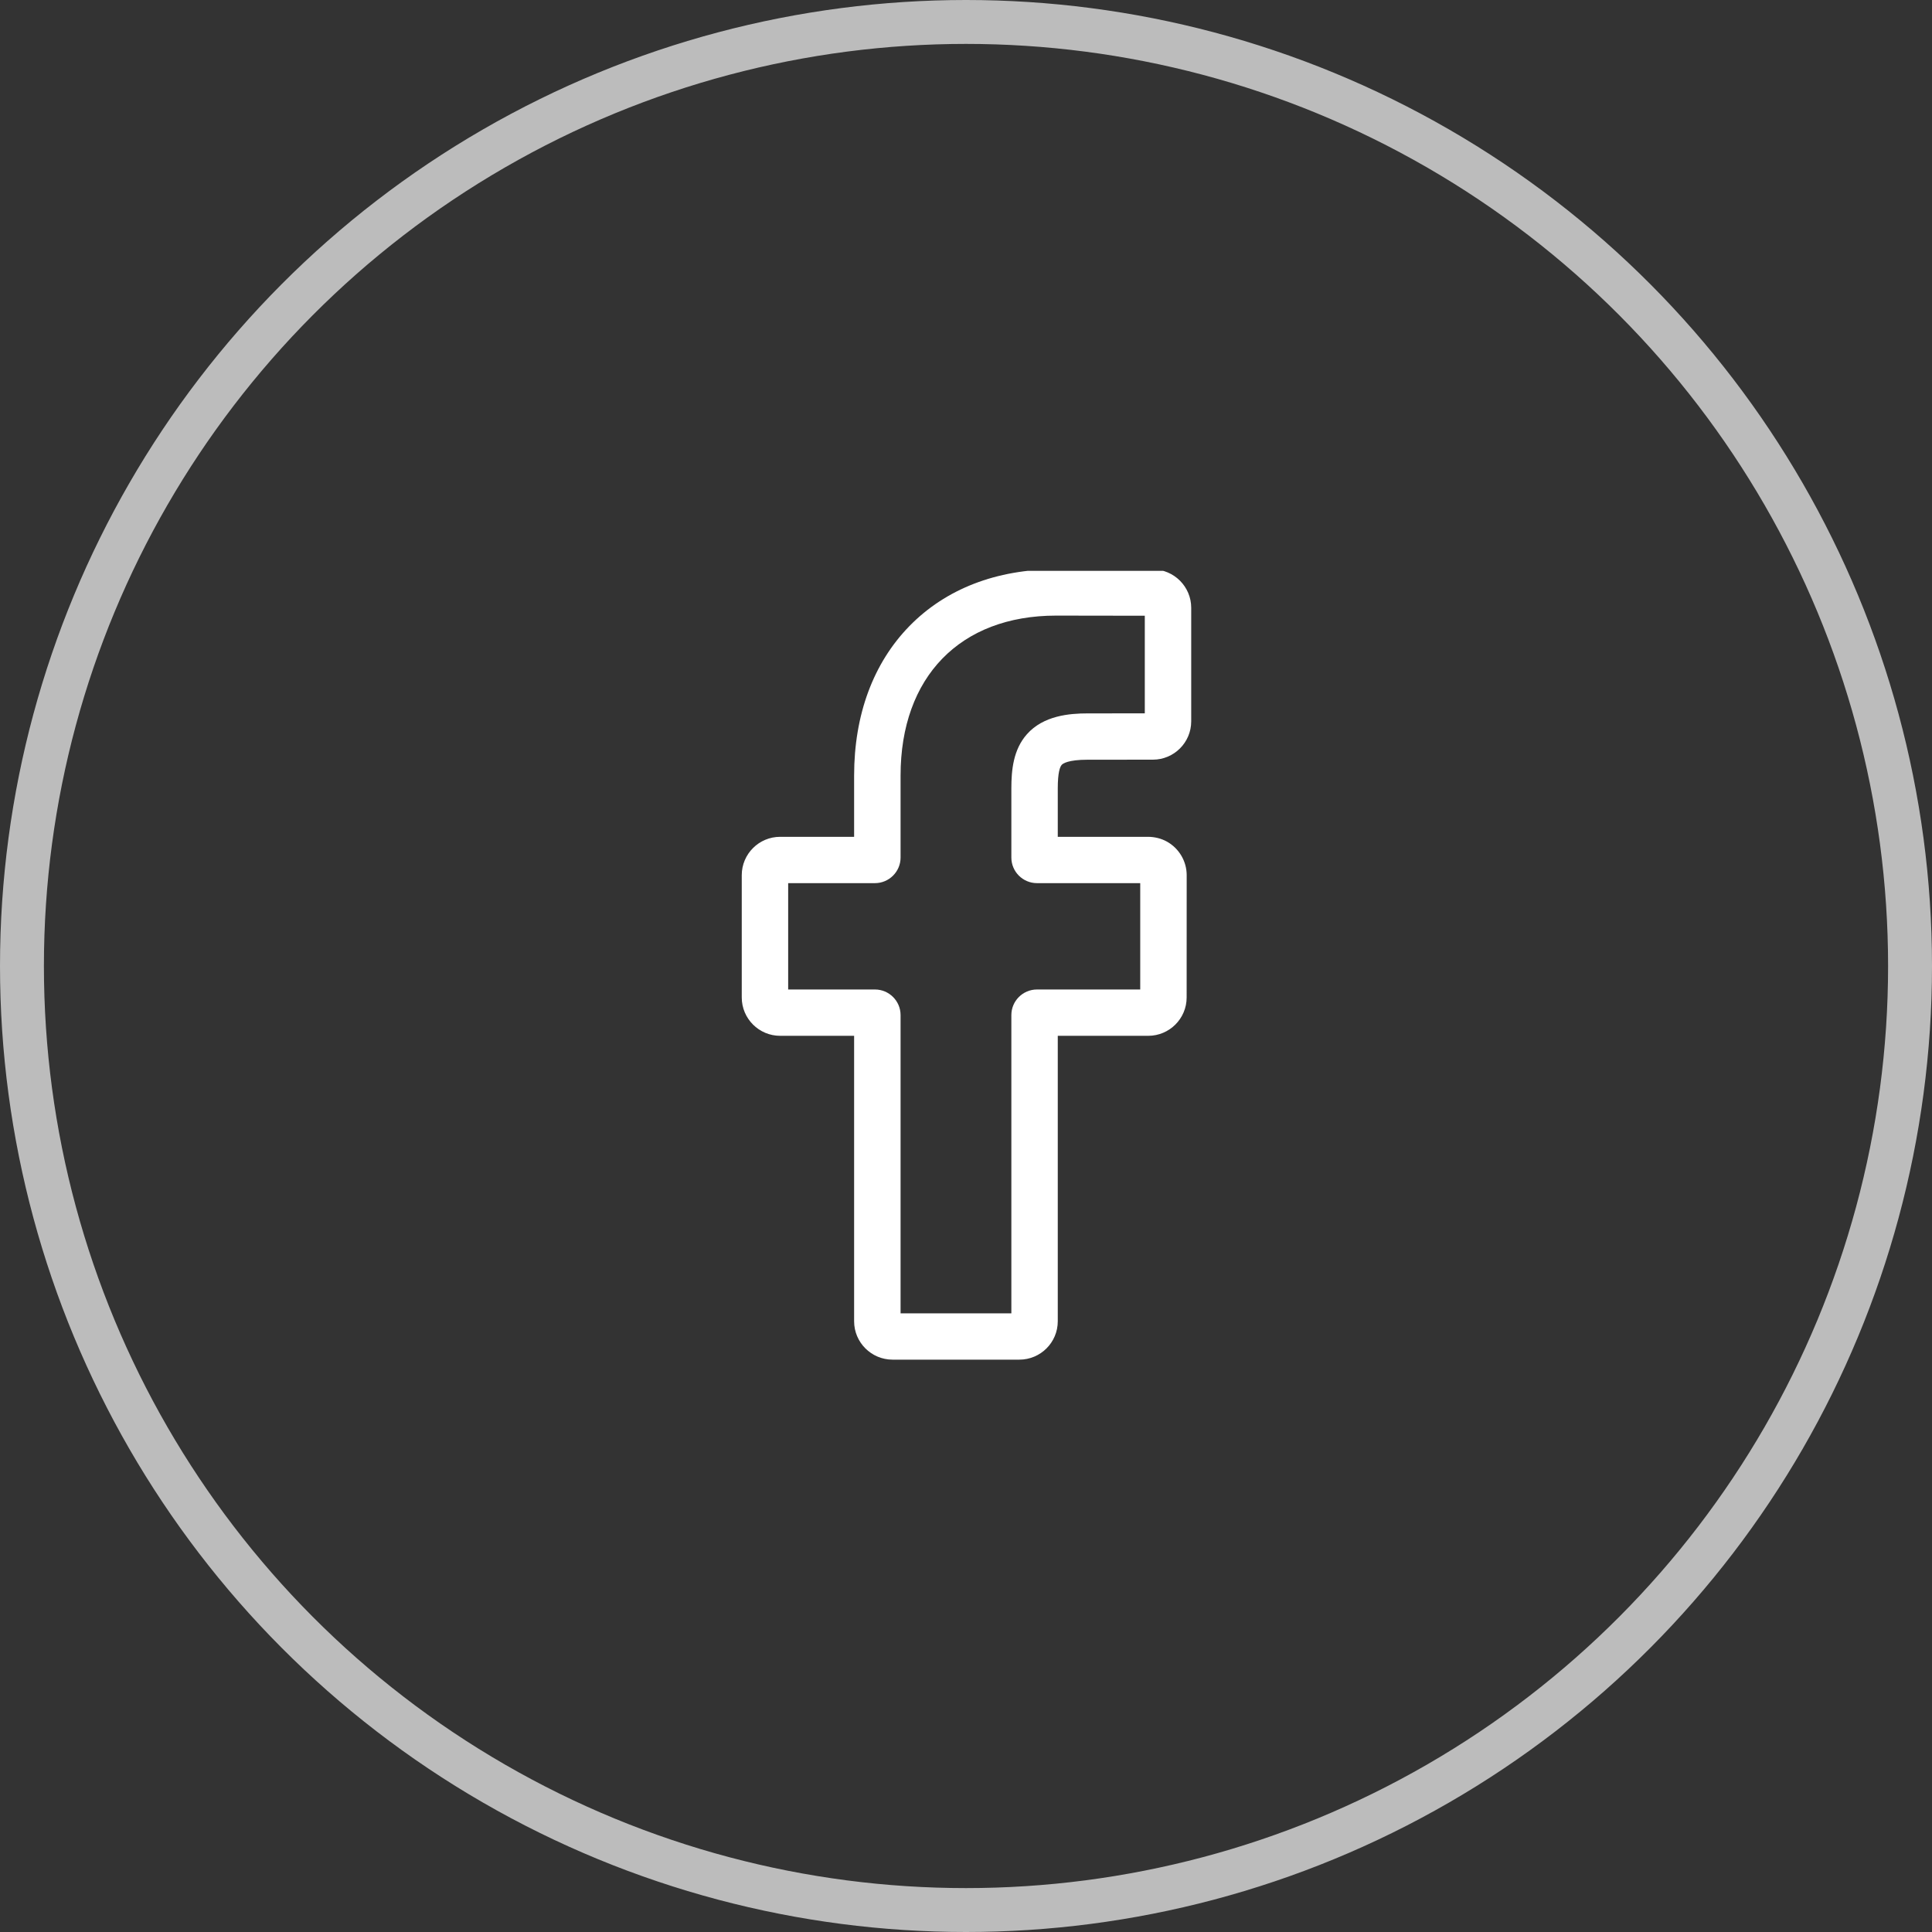
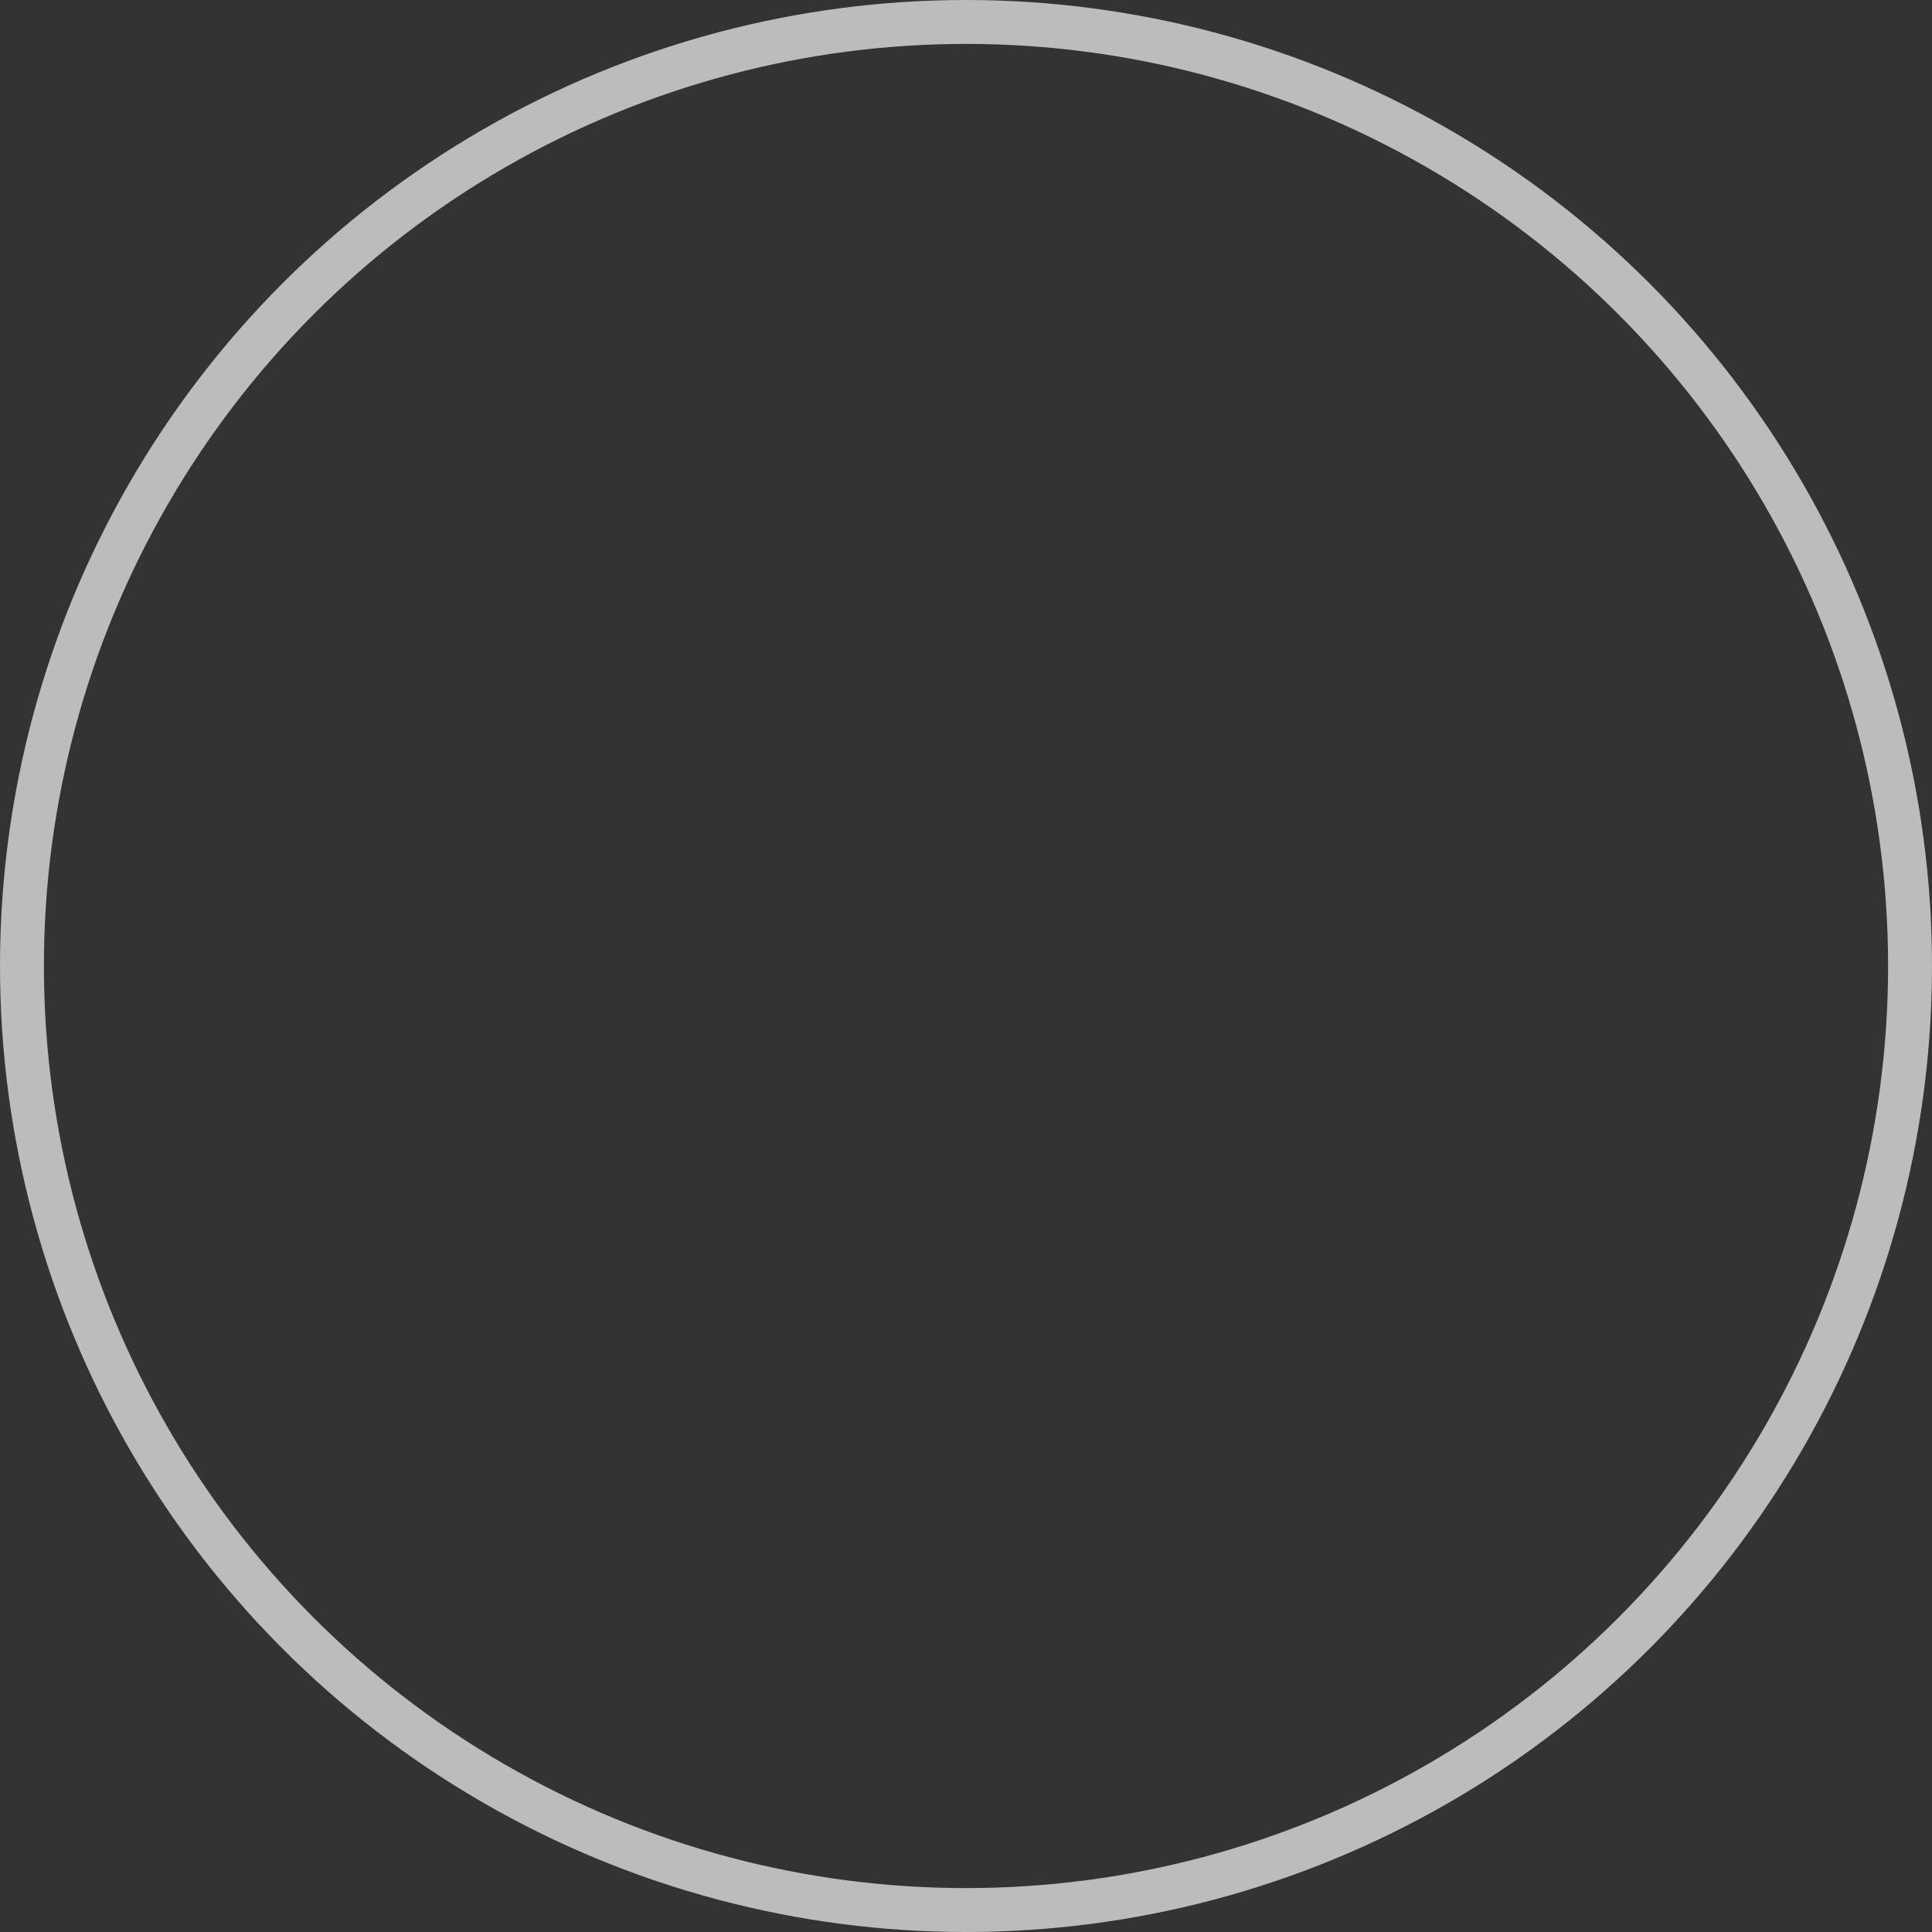
<svg xmlns="http://www.w3.org/2000/svg" width="44" height="44" viewBox="0 0 44 44" fill="none">
  <rect x="0" y="0" width="44" height="44" fill="#333333" stroke="none" />
  <circle cx="22" cy="22" r="21.5" stroke="#BCBCBC" />
  <g clip-path="url(#clip0_783_7)">
-     <path d="M23.215 30.965H20.327C19.845 30.965 19.452 30.573 19.452 30.092V23.59H17.767C17.285 23.59 16.893 23.198 16.893 22.717V19.931C16.893 19.449 17.285 19.058 17.767 19.058H19.452V17.663C19.452 16.279 19.888 15.102 20.711 14.259C21.538 13.412 22.694 12.965 24.053 12.965L26.256 12.968C26.737 12.969 27.129 13.361 27.129 13.842V16.428C27.129 16.91 26.737 17.301 26.255 17.301L24.771 17.302C24.319 17.302 24.204 17.392 24.179 17.42C24.139 17.466 24.09 17.596 24.09 17.955V19.058H26.143C26.297 19.058 26.447 19.096 26.576 19.167C26.853 19.322 27.026 19.615 27.026 19.931L27.025 22.717C27.025 23.198 26.632 23.59 26.15 23.59H24.09V30.092C24.09 30.573 23.698 30.965 23.215 30.965ZM20.51 29.91H23.033V23.118C23.033 22.796 23.295 22.535 23.617 22.535H25.968L25.968 20.113H23.617C23.295 20.113 23.033 19.852 23.033 19.53V17.955C23.033 17.543 23.075 17.074 23.387 16.722C23.764 16.296 24.357 16.247 24.771 16.247L26.072 16.246V14.023L24.052 14.02C21.867 14.02 20.51 15.416 20.51 17.663V19.53C20.51 19.851 20.248 20.113 19.926 20.113H17.95V22.535H19.926C20.248 22.535 20.51 22.796 20.51 23.118V29.91Z" fill="white" />
-   </g>
+     </g>
  <defs>
    <clipPath id="clip0_783_7">
-       <rect width="18" height="18" fill="white" transform="translate(13 13)" />
-     </clipPath>
+       </clipPath>
  </defs>
</svg>